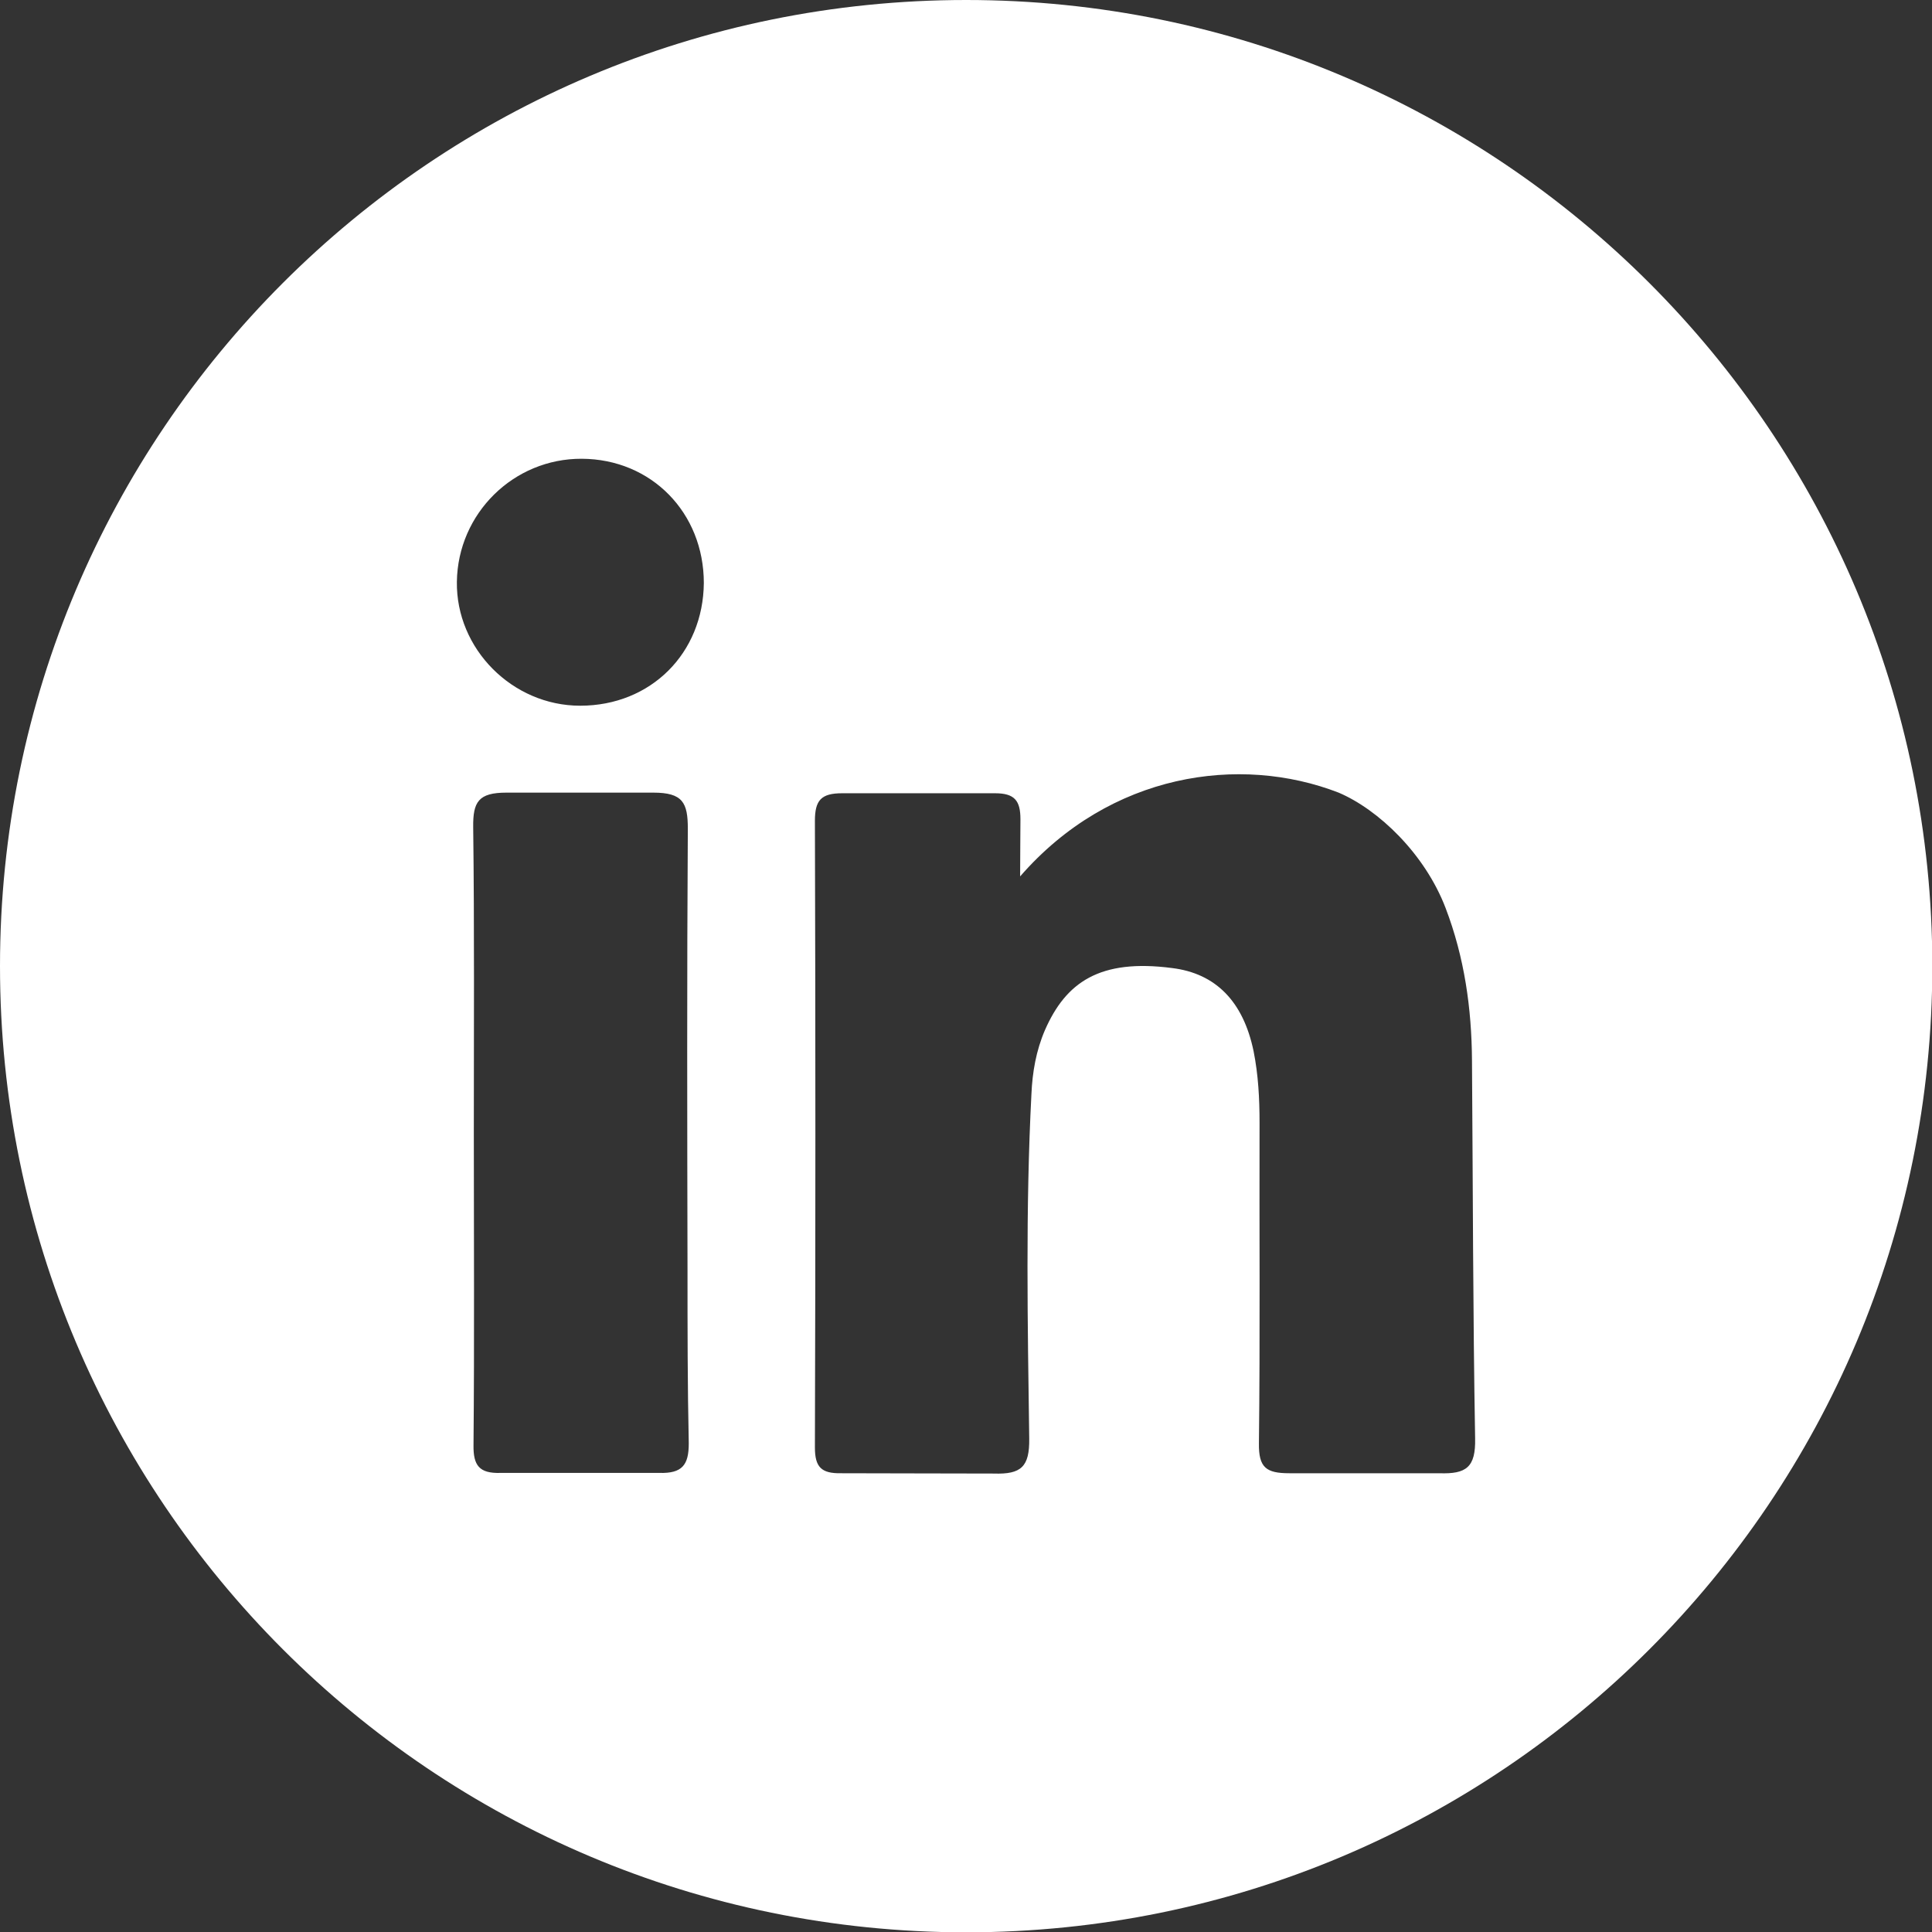
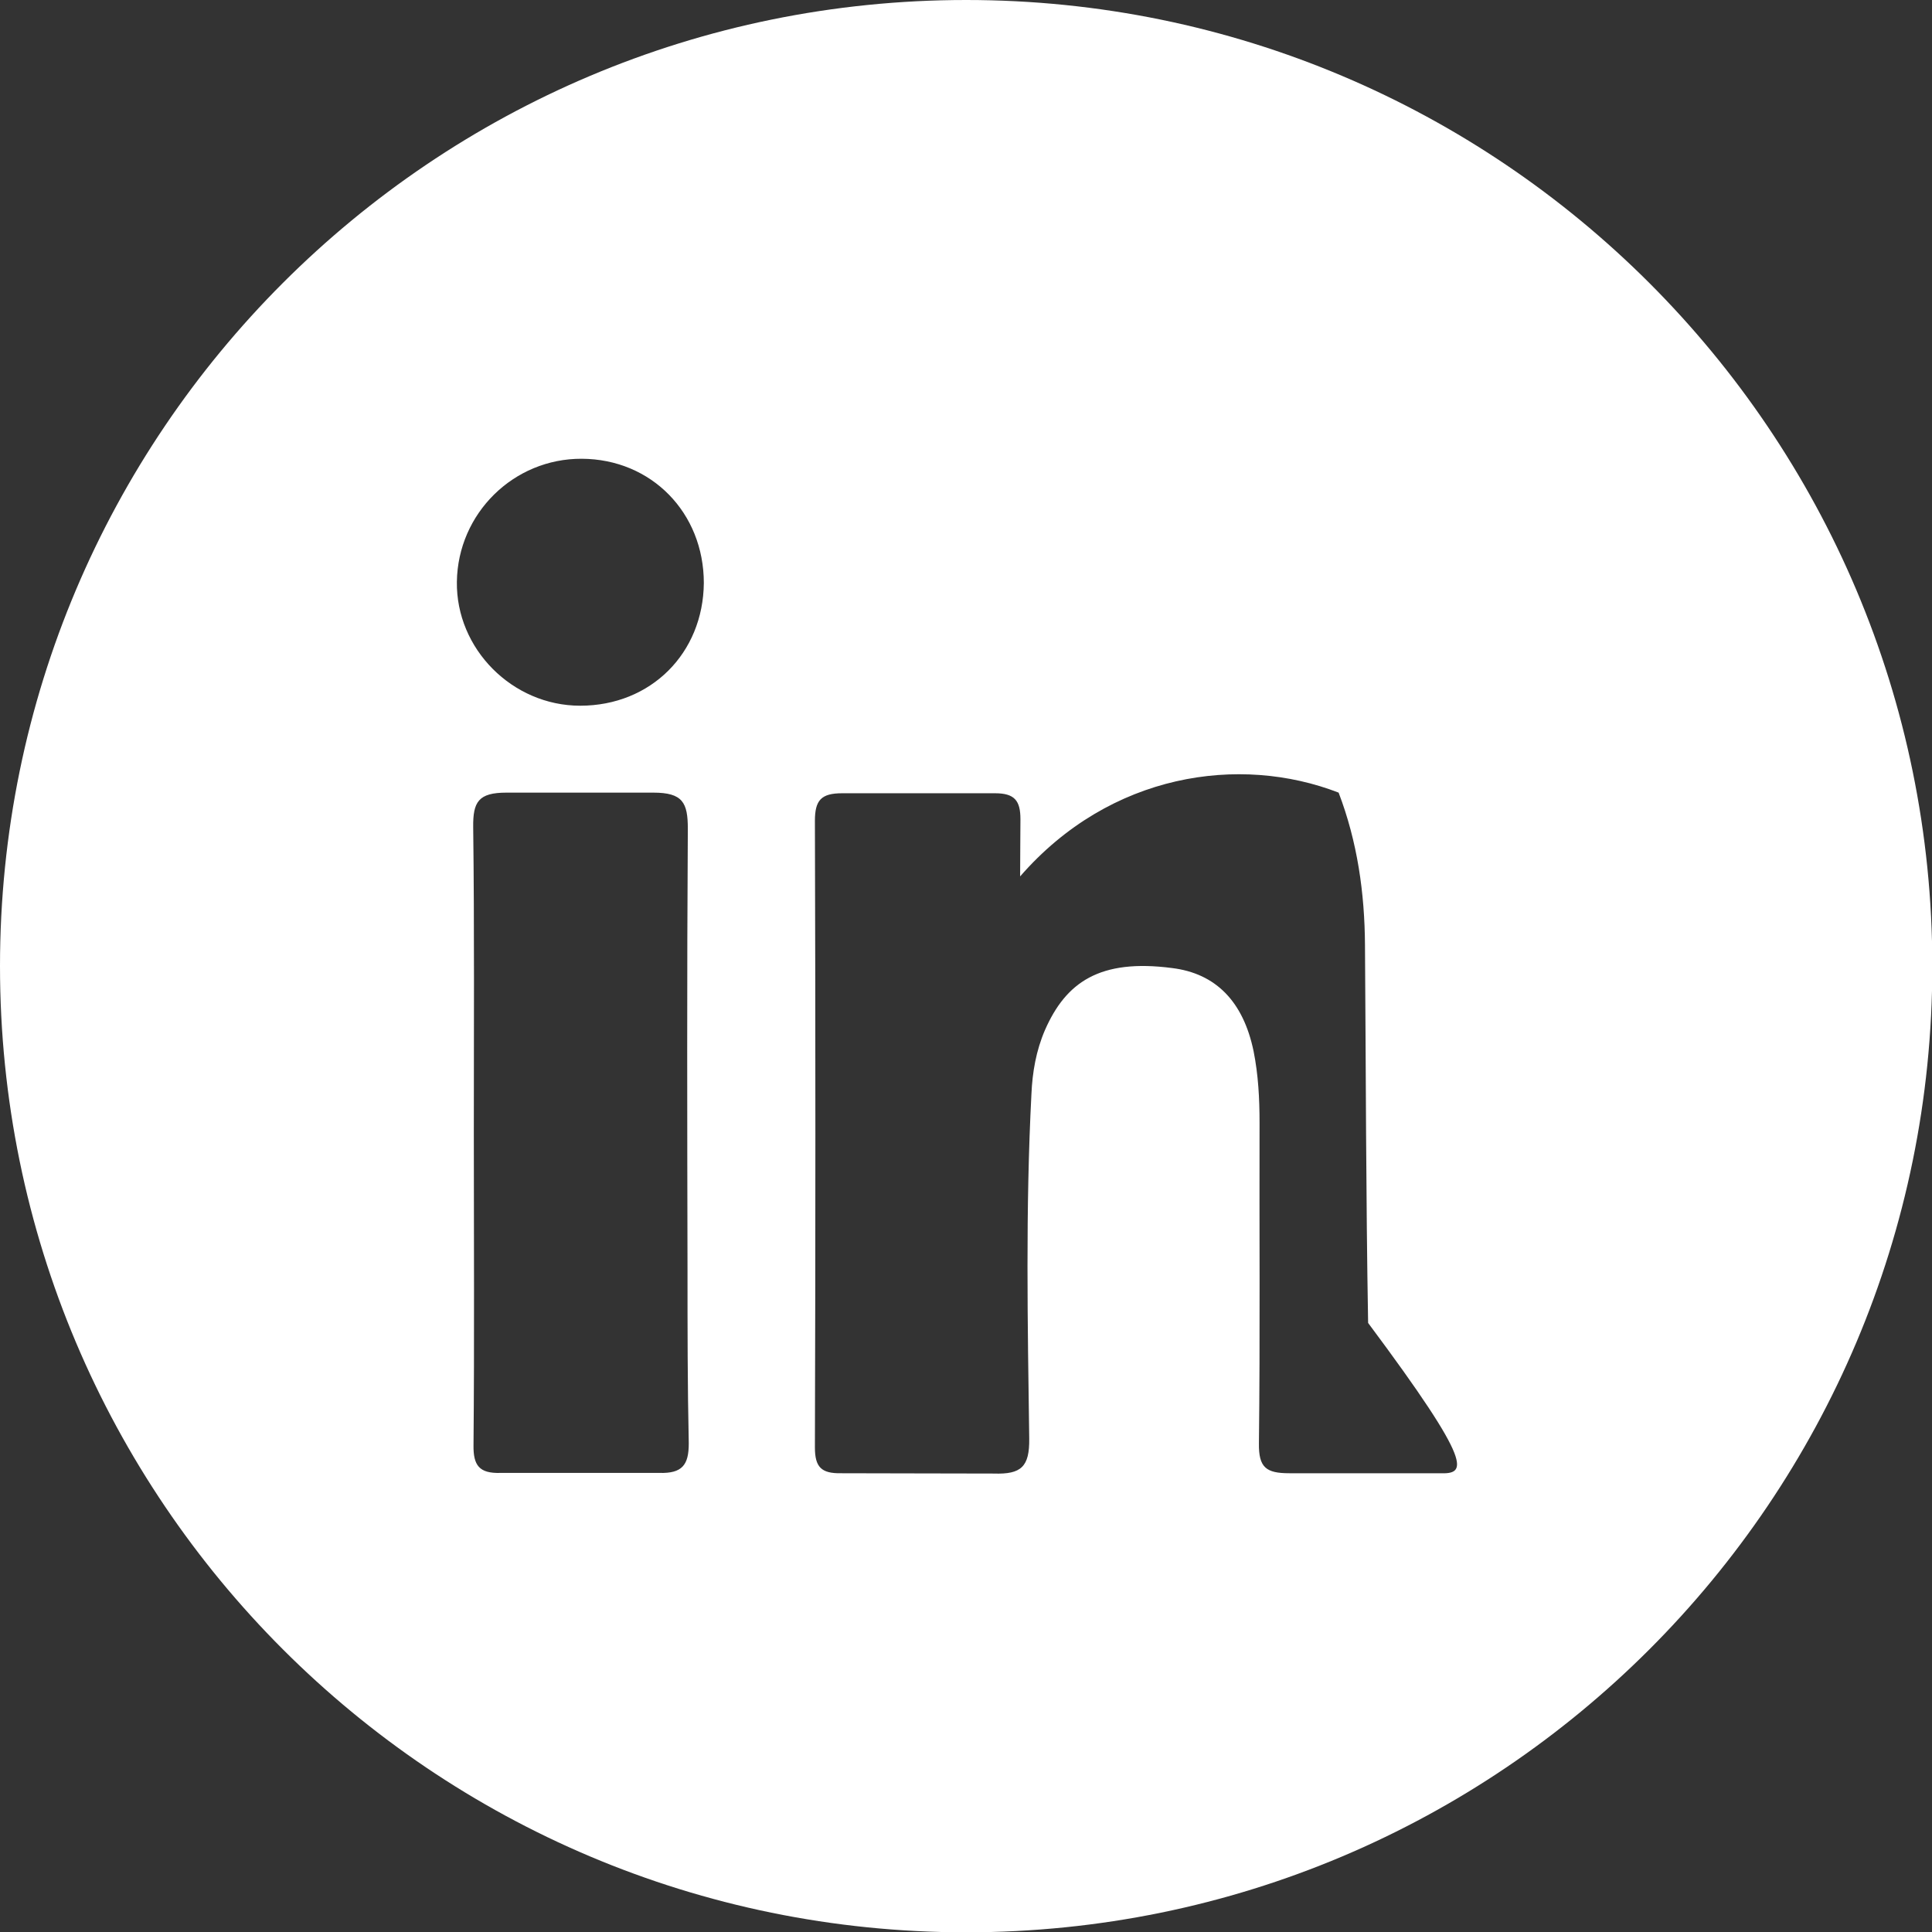
<svg xmlns="http://www.w3.org/2000/svg" version="1.1" id="Layer_1" x="0px" y="0px" viewBox="0 0 615.7 615.7" style="enable-background:new 0 0 615.7 615.7;" xml:space="preserve" width="615.7" height="615.7">
  <rect x="0" y="0" width="615.7" height="615.7" fill="#333333" stroke="none" />
  <style type="text/css">
	.st0{fill:#FFFFFF;}
</style>
-   <path class="st0" d="M307.9,0C137.8,0,0,137.8,0,307.9s137.8,307.9,307.9,307.9s307.9-137.8,307.9-307.9S477.9,0,307.9,0z   M210.1,469.4c-19.1,0-34.4,0-50.6,0c-6.8,0.2-8.7-2.4-8.6-8.9c0.3-33.1,0.1-66.2,0.1-99.4c0-32.5,0.2-65-0.2-97.5  c-0.1-8.1,1.7-11,10.6-11c16.9,0,30,0,46.8,0c9.4,0,11,3.2,11,11.5c-0.3,46.8-0.2,93.6-0.1,140.5c0,18.5,0,37,0.4,55.4  C219.5,466.9,217.4,469.6,210.1,469.4z M184.9,224.9c-21.6,0-39.6-18.1-39.3-39.5c0.3-21.8,18.1-39.3,39.8-39.2  c22.2,0.1,38.9,17.2,38.9,39.6C224.1,208.2,207.4,224.9,184.9,224.9z M458.7,469.5c-18.1,0-30.5,0-47.8,0c-7.4,0-9.8-1.8-9.7-9.5  c0.4-34.1,0.1-68.1,0.2-102.2c0-7.7-0.4-15.3-1.9-22.8c-3.3-15.9-12.1-24.8-26-26.5c-23-3-33.8,4.5-40.5,19.8  c-2.8,6.5-4,13.4-4.3,20.4c-1.9,36.6-1.2,73.2-0.7,109.8c0.1,8.9-2.5,11.4-11.3,11.1c-20.4,0-30.9-0.1-48.7-0.1  c-6.2,0.1-8.3-1.9-8.3-8.2c0.2-66.6,0.2-133.1,0-199.7c0-6.6,2-8.8,8.7-8.8c16.3,0,31.6,0,48.7,0c6.3,0,8.1,2.4,8.1,8.3  c0,5.3-0.1,10.6-0.1,18.2c28.7-33,70-38.9,101.5-26.7c12.7,5.4,27.5,19.5,34.1,36.8c6,15.7,8.3,32,8.4,48.6  c0.3,40.1,0.3,80.3,1,120.4C470.3,467.6,467.3,469.8,458.7,469.5z" />
+   <path class="st0" d="M307.9,0C137.8,0,0,137.8,0,307.9s137.8,307.9,307.9,307.9s307.9-137.8,307.9-307.9S477.9,0,307.9,0z   M210.1,469.4c-19.1,0-34.4,0-50.6,0c-6.8,0.2-8.7-2.4-8.6-8.9c0.3-33.1,0.1-66.2,0.1-99.4c0-32.5,0.2-65-0.2-97.5  c-0.1-8.1,1.7-11,10.6-11c16.9,0,30,0,46.8,0c9.4,0,11,3.2,11,11.5c-0.3,46.8-0.2,93.6-0.1,140.5c0,18.5,0,37,0.4,55.4  C219.5,466.9,217.4,469.6,210.1,469.4z M184.9,224.9c-21.6,0-39.6-18.1-39.3-39.5c0.3-21.8,18.1-39.3,39.8-39.2  c22.2,0.1,38.9,17.2,38.9,39.6C224.1,208.2,207.4,224.9,184.9,224.9z M458.7,469.5c-18.1,0-30.5,0-47.8,0c-7.4,0-9.8-1.8-9.7-9.5  c0.4-34.1,0.1-68.1,0.2-102.2c0-7.7-0.4-15.3-1.9-22.8c-3.3-15.9-12.1-24.8-26-26.5c-23-3-33.8,4.5-40.5,19.8  c-2.8,6.5-4,13.4-4.3,20.4c-1.9,36.6-1.2,73.2-0.7,109.8c0.1,8.9-2.5,11.4-11.3,11.1c-20.4,0-30.9-0.1-48.7-0.1  c-6.2,0.1-8.3-1.9-8.3-8.2c0.2-66.6,0.2-133.1,0-199.7c0-6.6,2-8.8,8.7-8.8c16.3,0,31.6,0,48.7,0c6.3,0,8.1,2.4,8.1,8.3  c0,5.3-0.1,10.6-0.1,18.2c28.7-33,70-38.9,101.5-26.7c6,15.7,8.3,32,8.4,48.6  c0.3,40.1,0.3,80.3,1,120.4C470.3,467.6,467.3,469.8,458.7,469.5z" />
</svg>